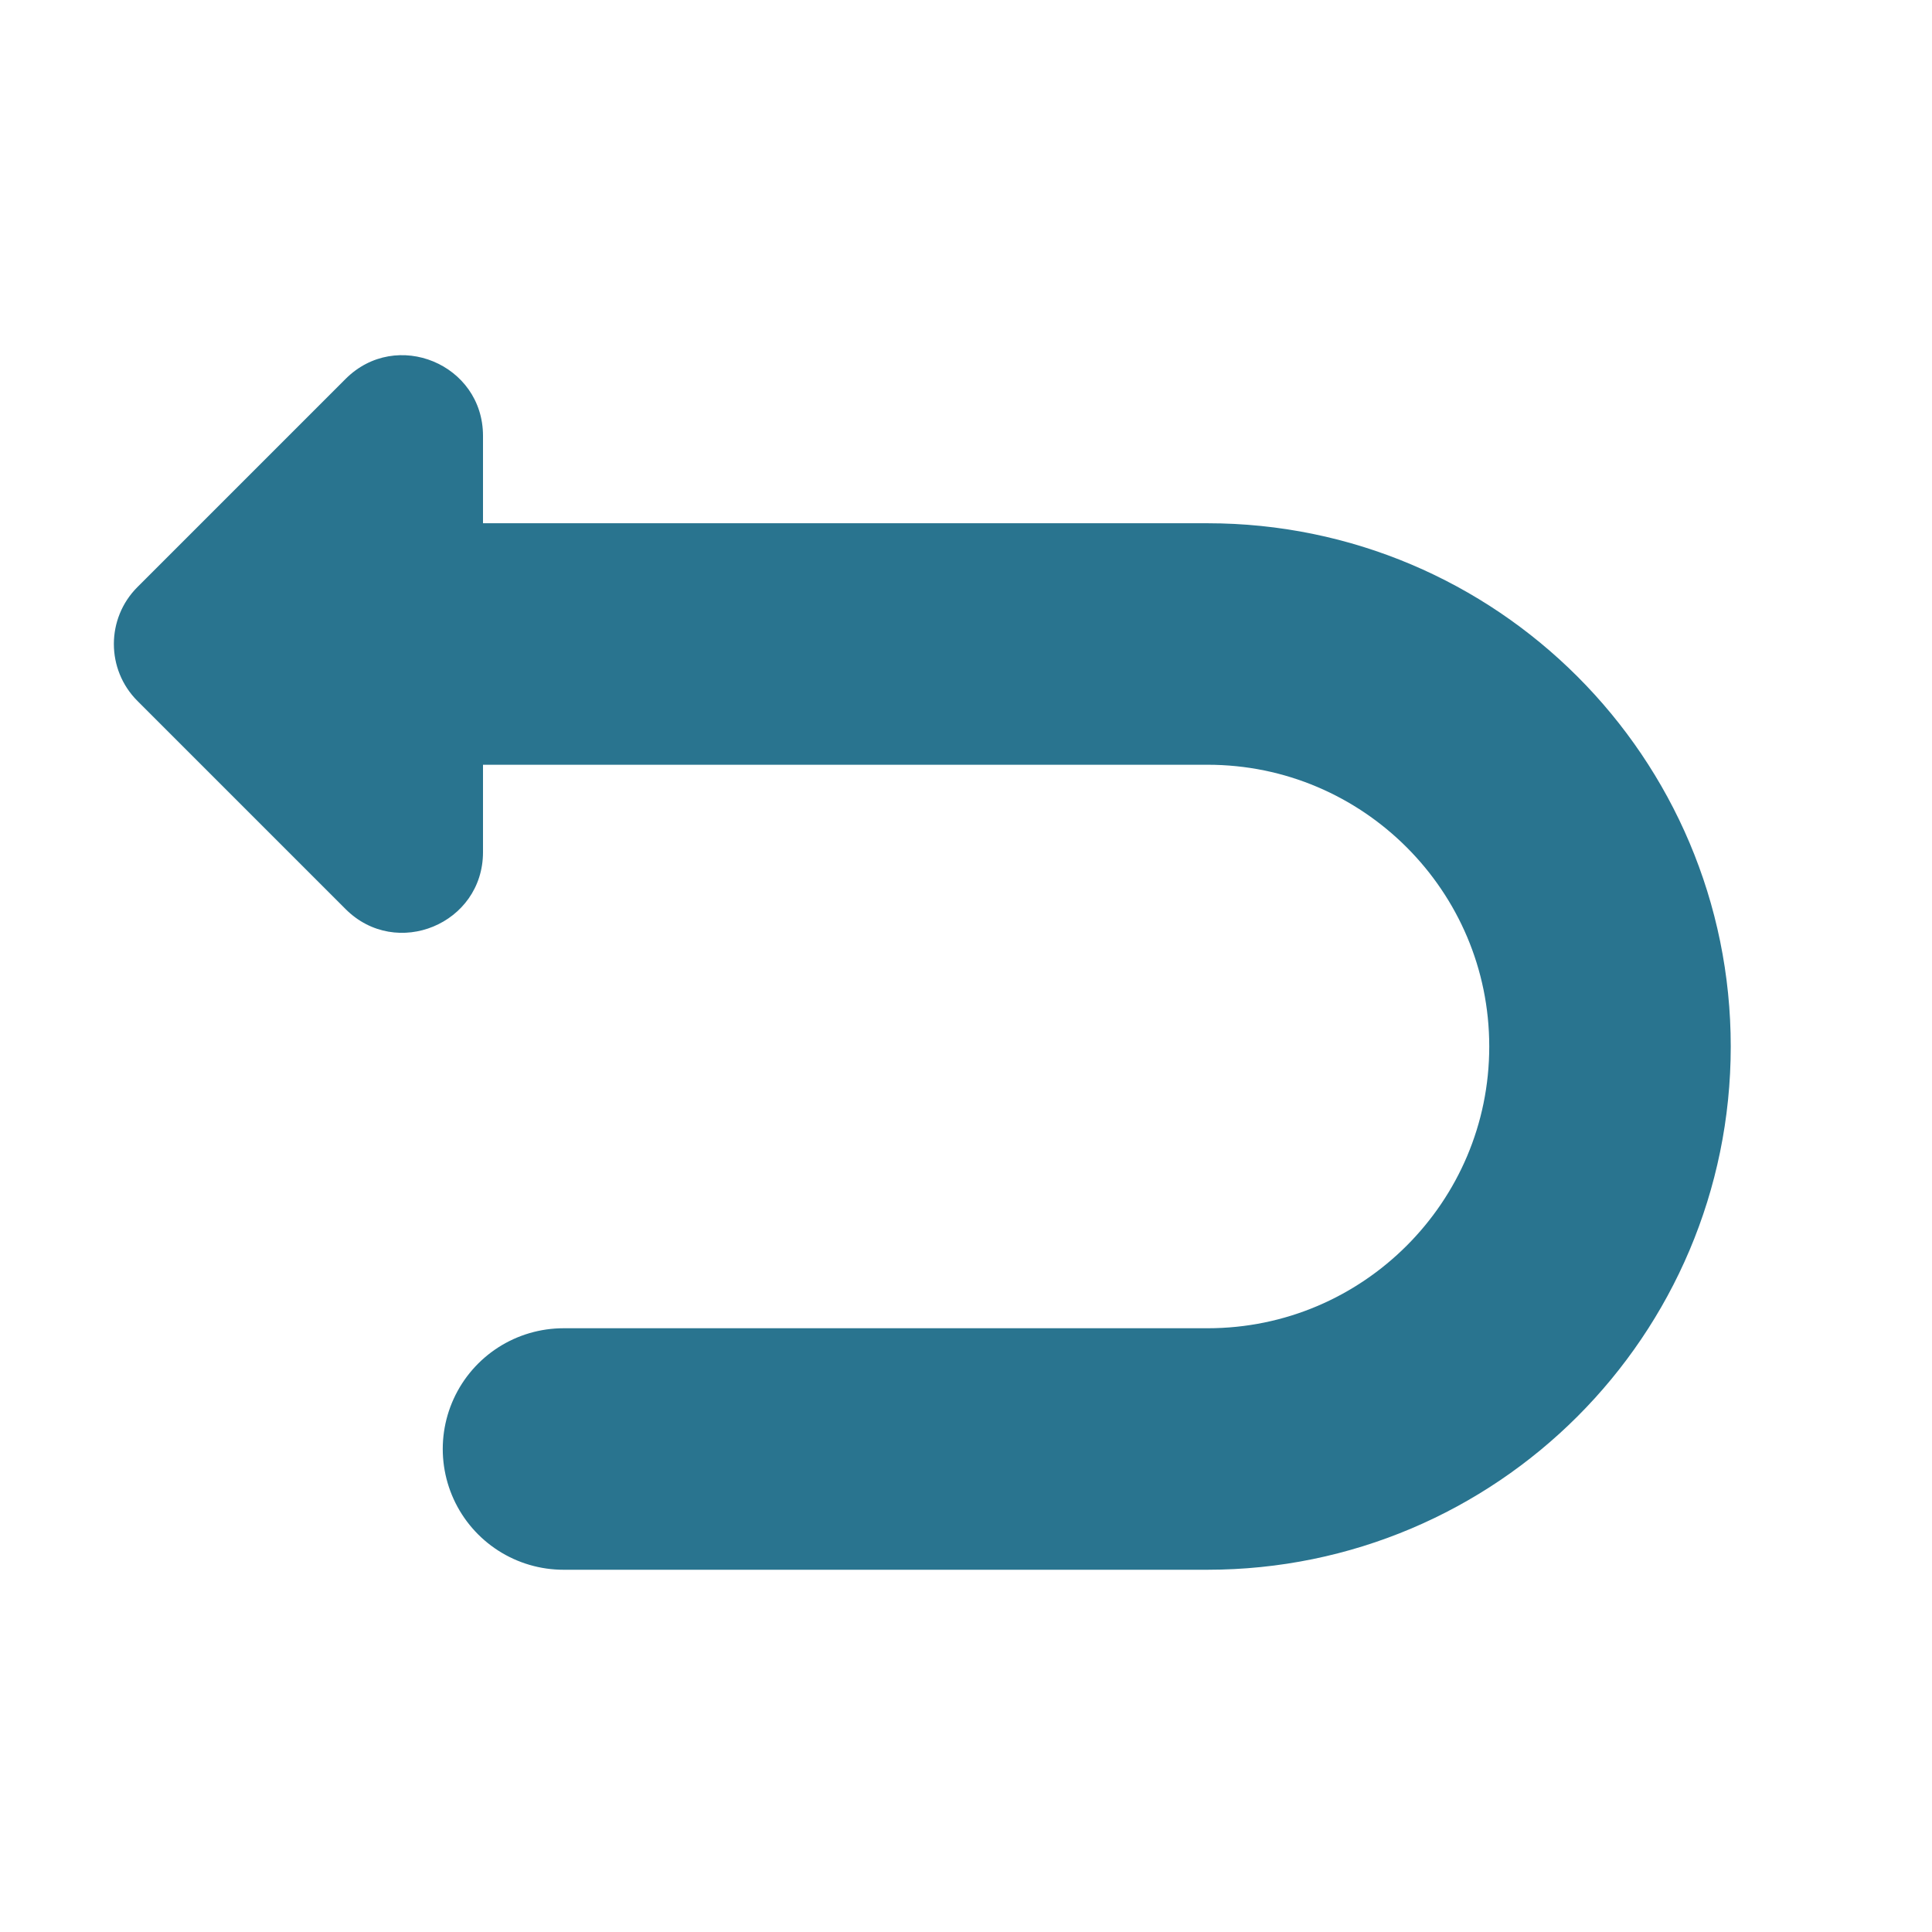
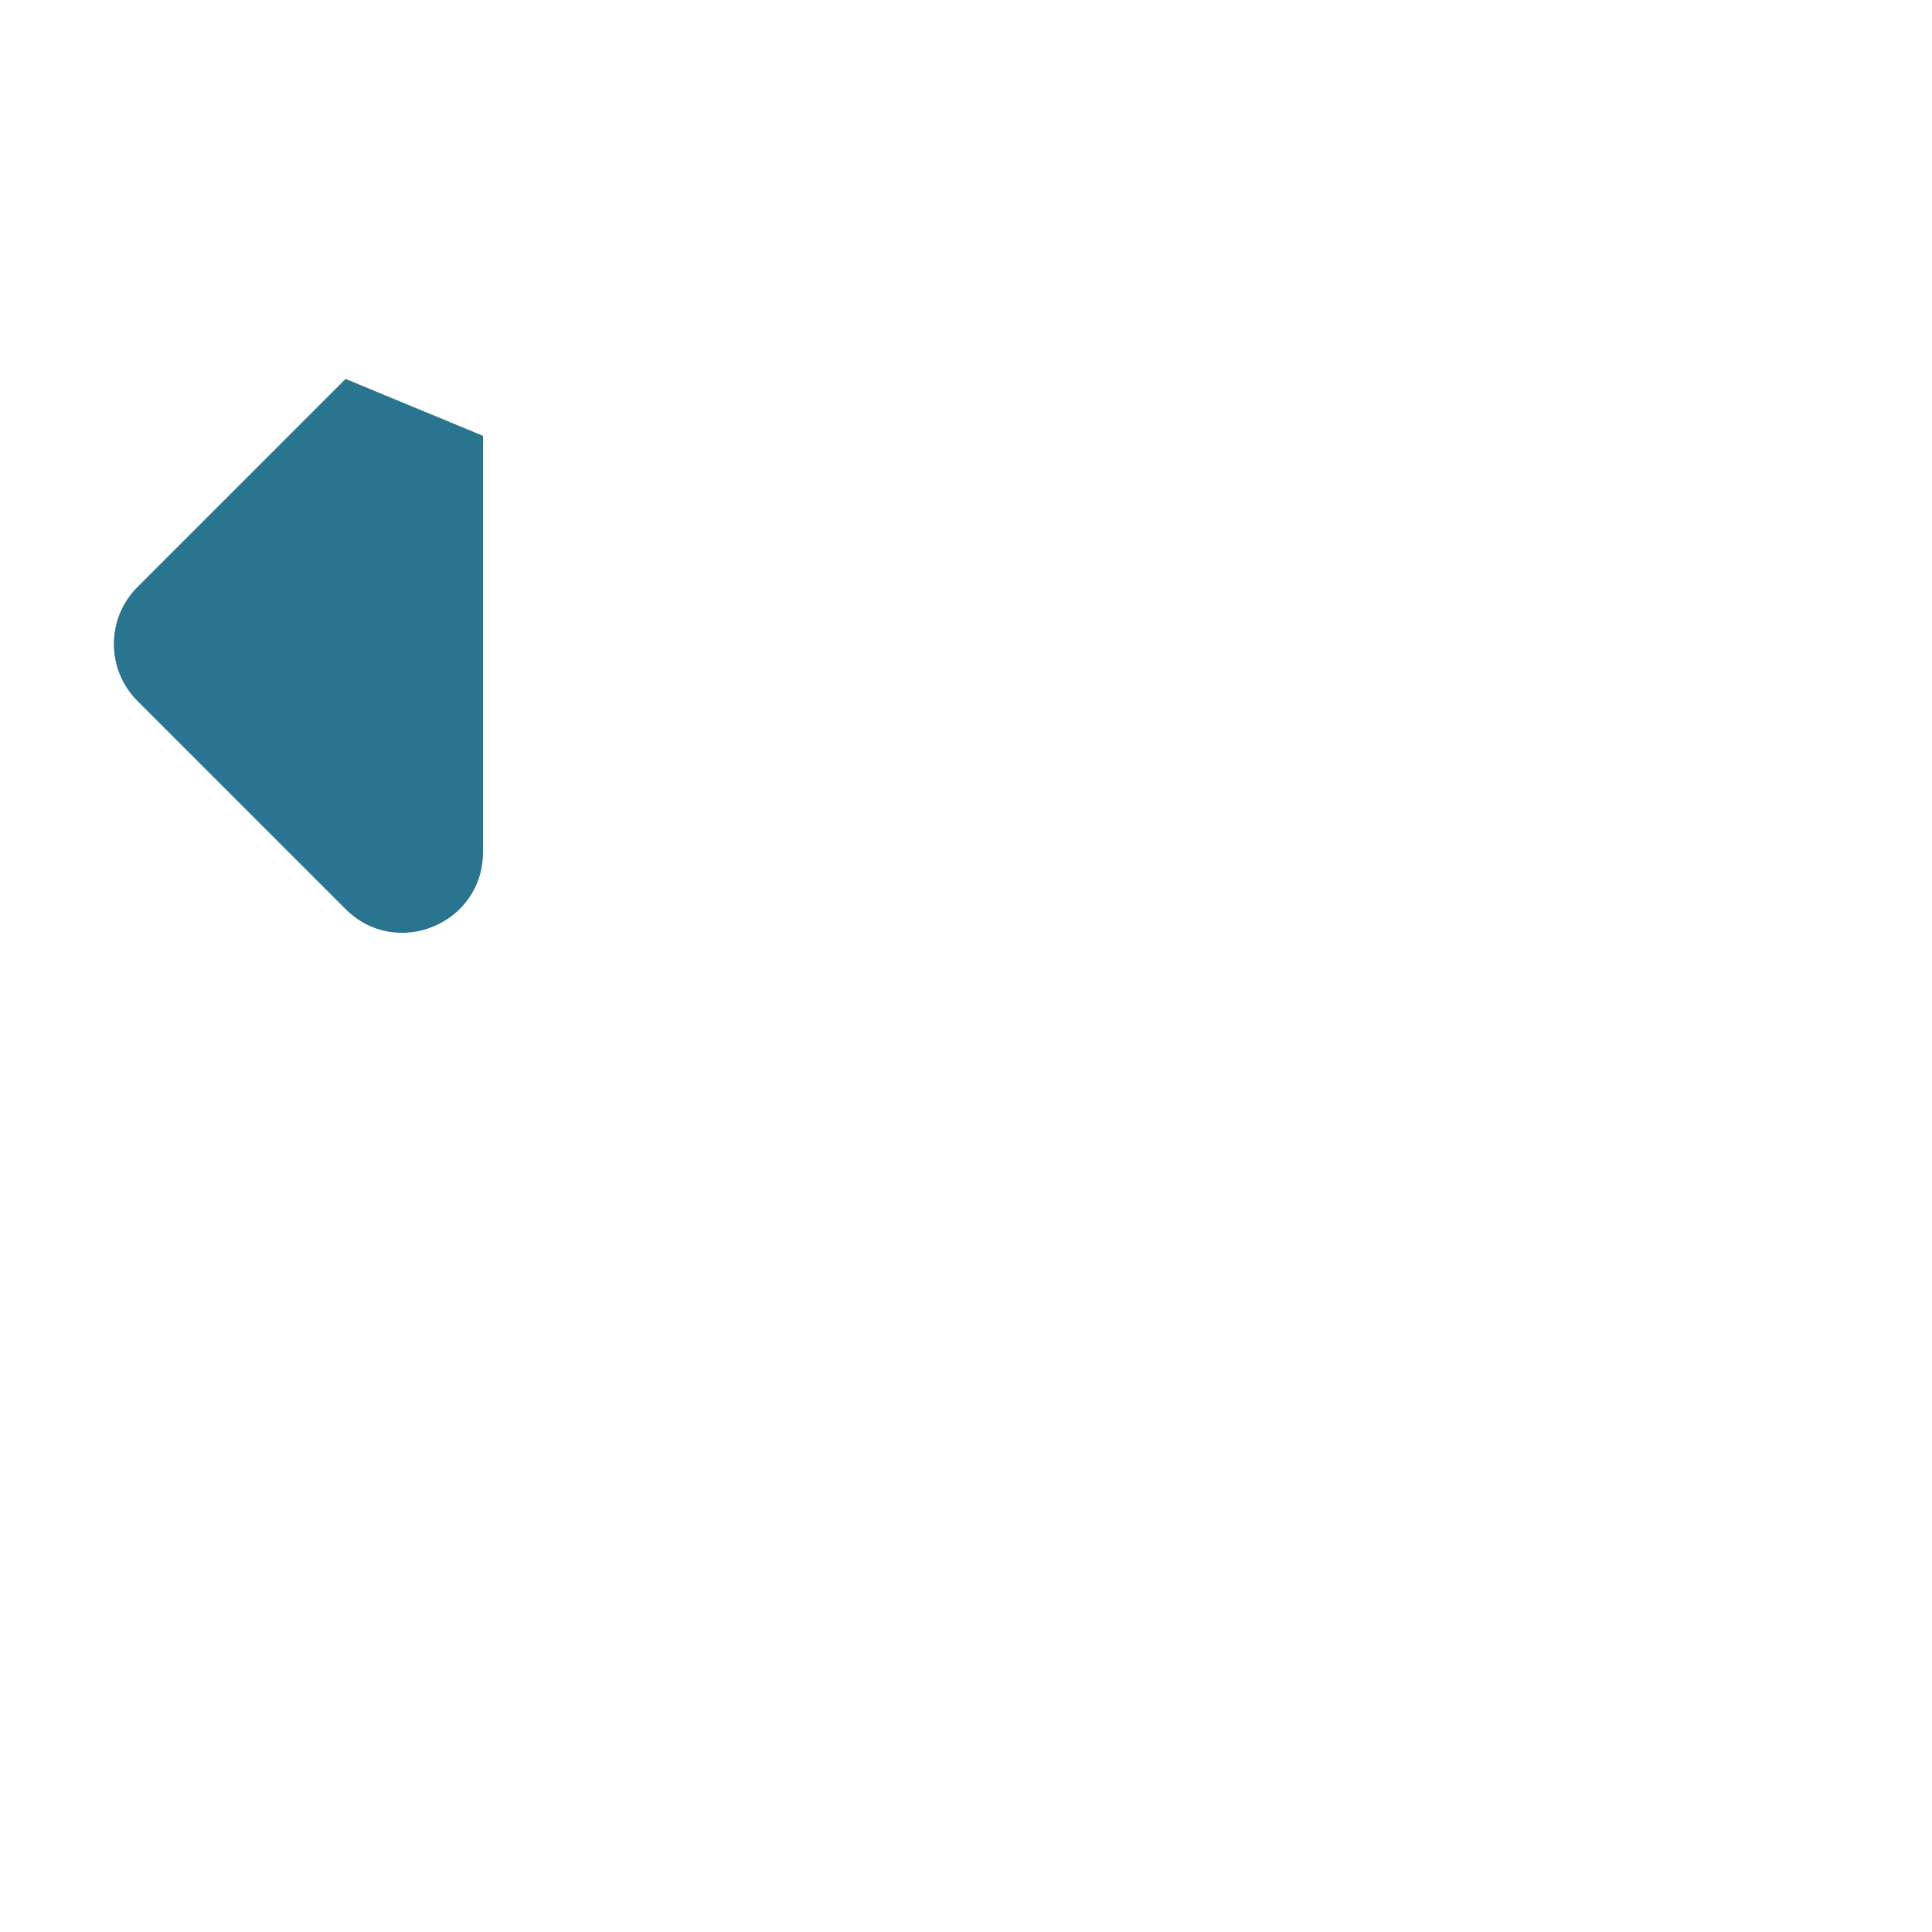
<svg xmlns="http://www.w3.org/2000/svg" width="24" height="24" viewBox="0 0 24 24" fill="none">
  <g id="vuesax/linear/undo">
    <g id="vuesax/linear/undo_2">
      <g id="undo">
-         <path id="Vector" d="M7 18H15C17.76 18 20 15.76 20 13C20 10.24 17.76 8 15 8H4" stroke="#29748F" stroke-width="3" stroke-miterlimit="10" stroke-linecap="round" stroke-linejoin="round" />
-       </g>
+         </g>
    </g>
-     <path id="Vector 221" d="M6 5.414V8V10.586C6 11.477 4.923 11.923 4.293 11.293L1.707 8.707C1.317 8.317 1.317 7.683 1.707 7.293L4.293 4.707C4.923 4.077 6 4.523 6 5.414Z" fill="#29748F" />
+     <path id="Vector 221" d="M6 5.414V8V10.586C6 11.477 4.923 11.923 4.293 11.293L1.707 8.707C1.317 8.317 1.317 7.683 1.707 7.293L4.293 4.707Z" fill="#29748F" />
  </g>
</svg>